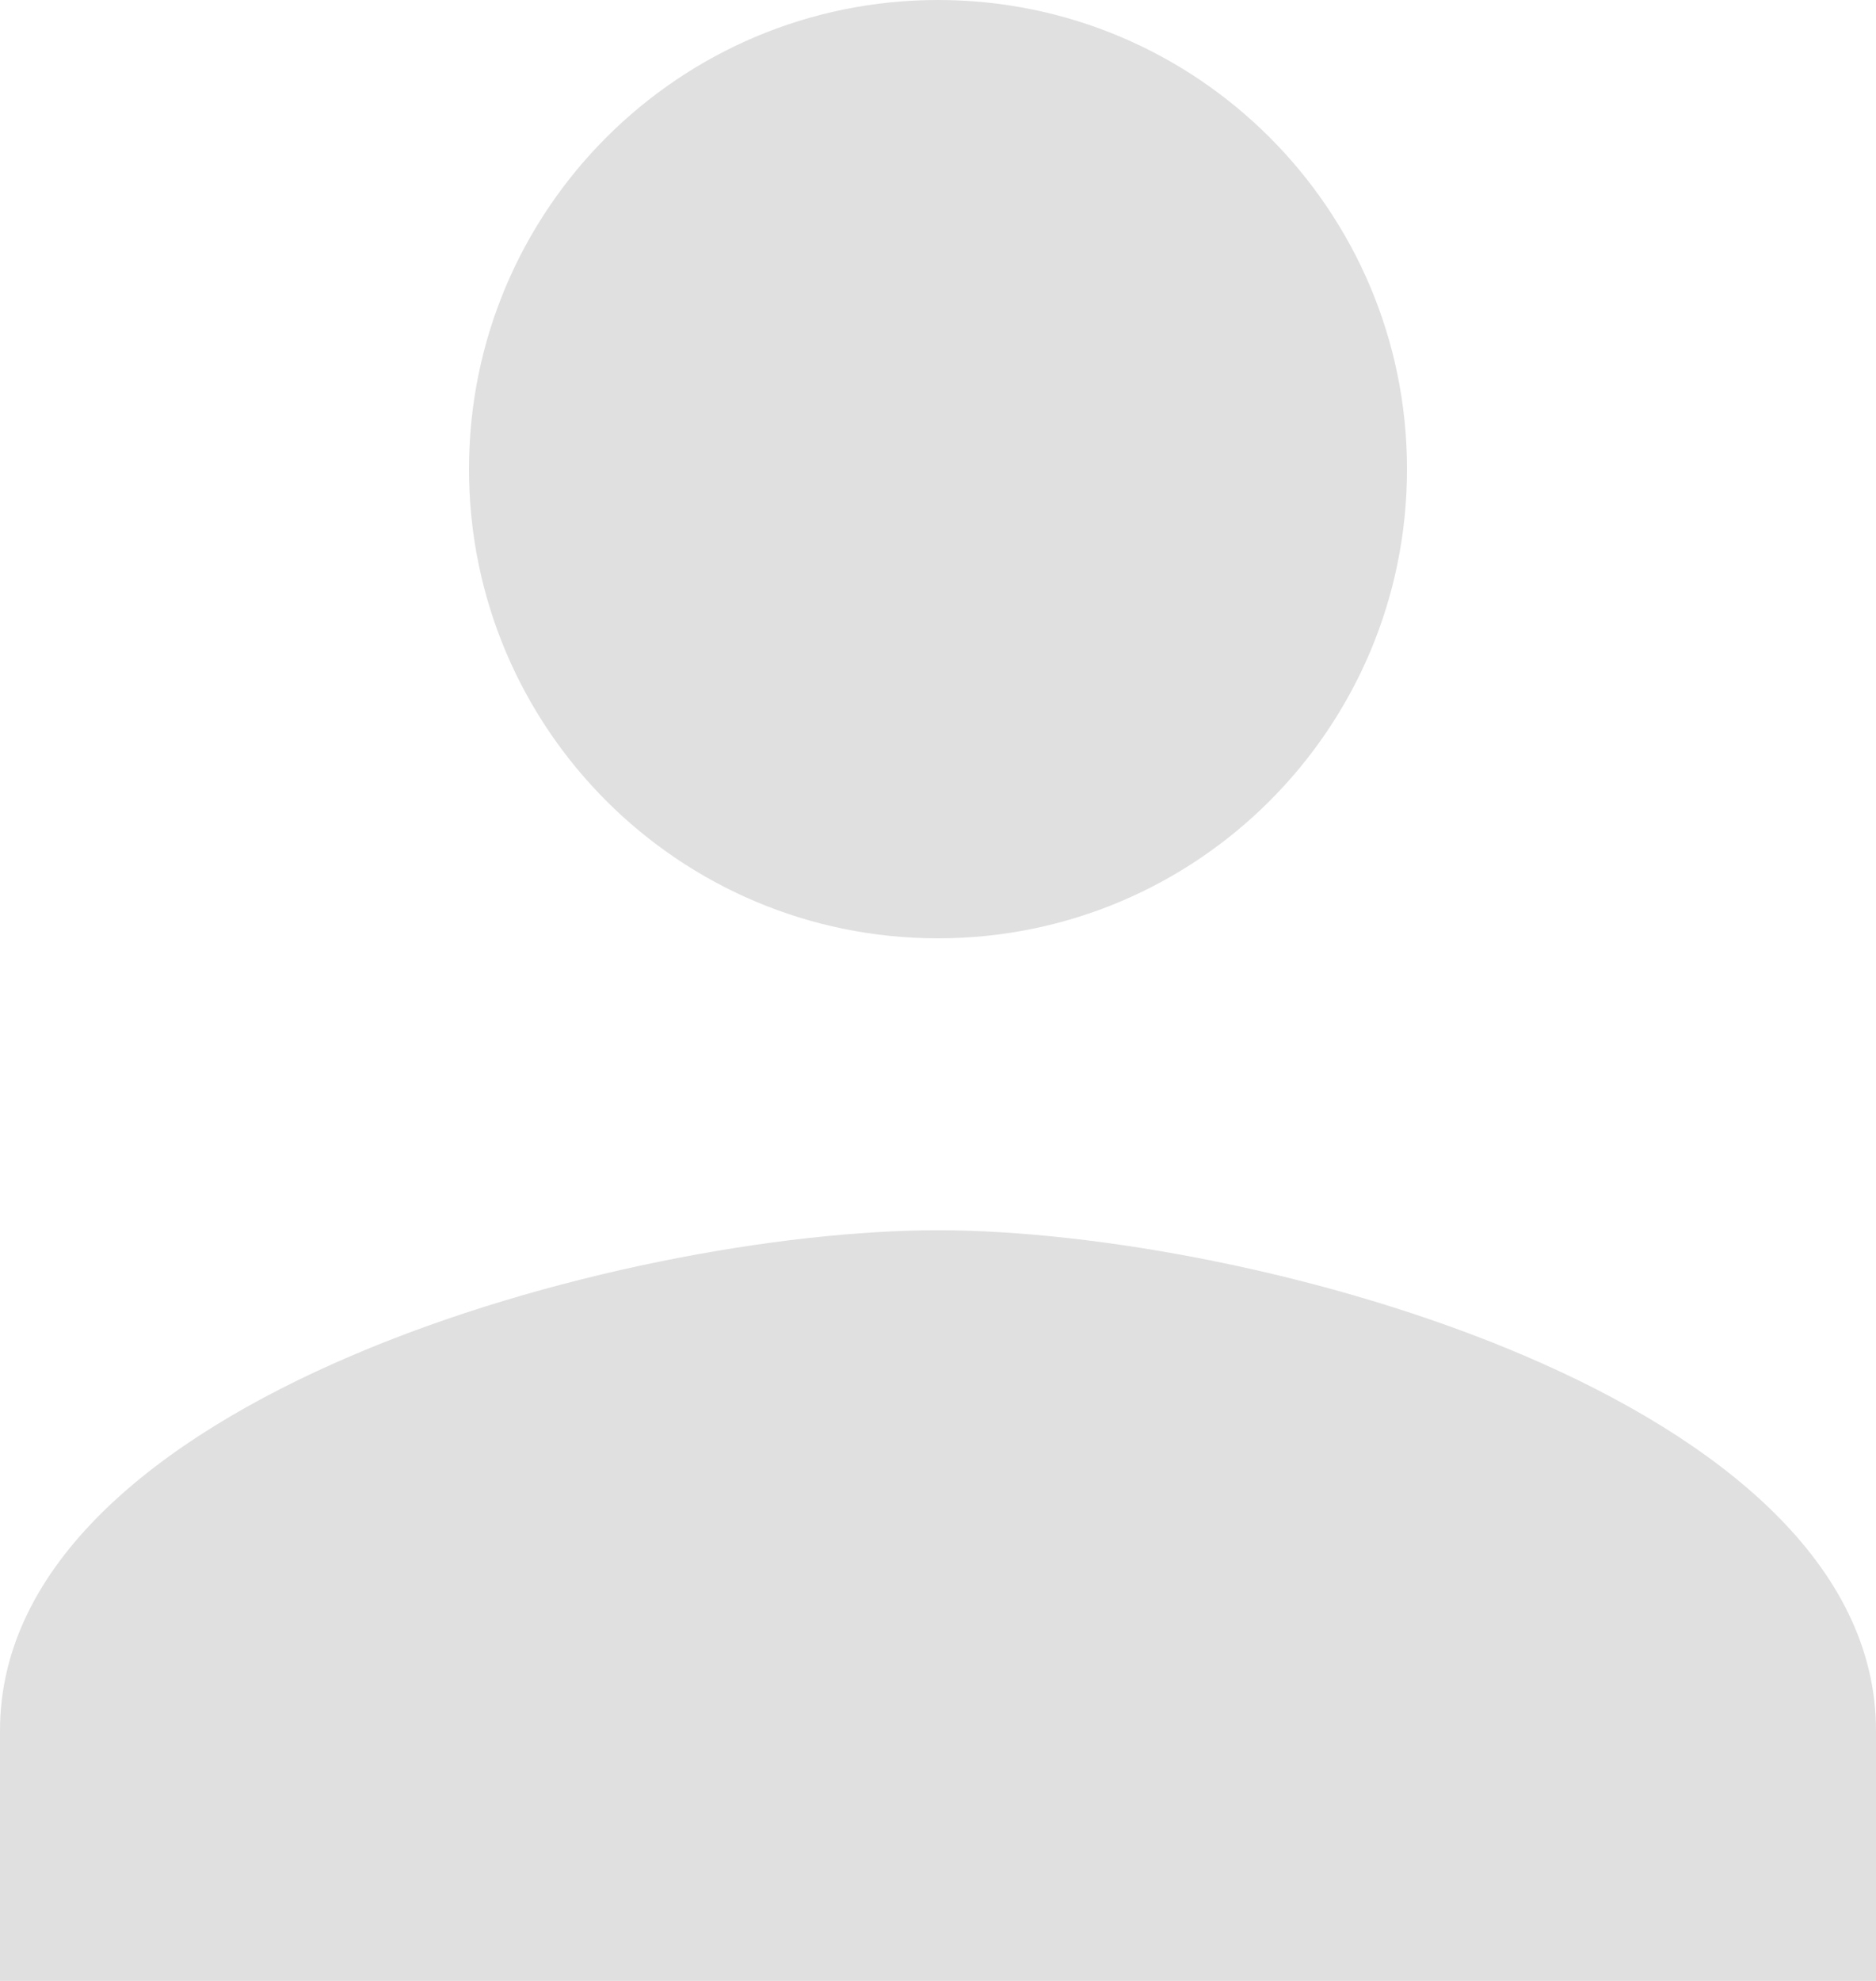
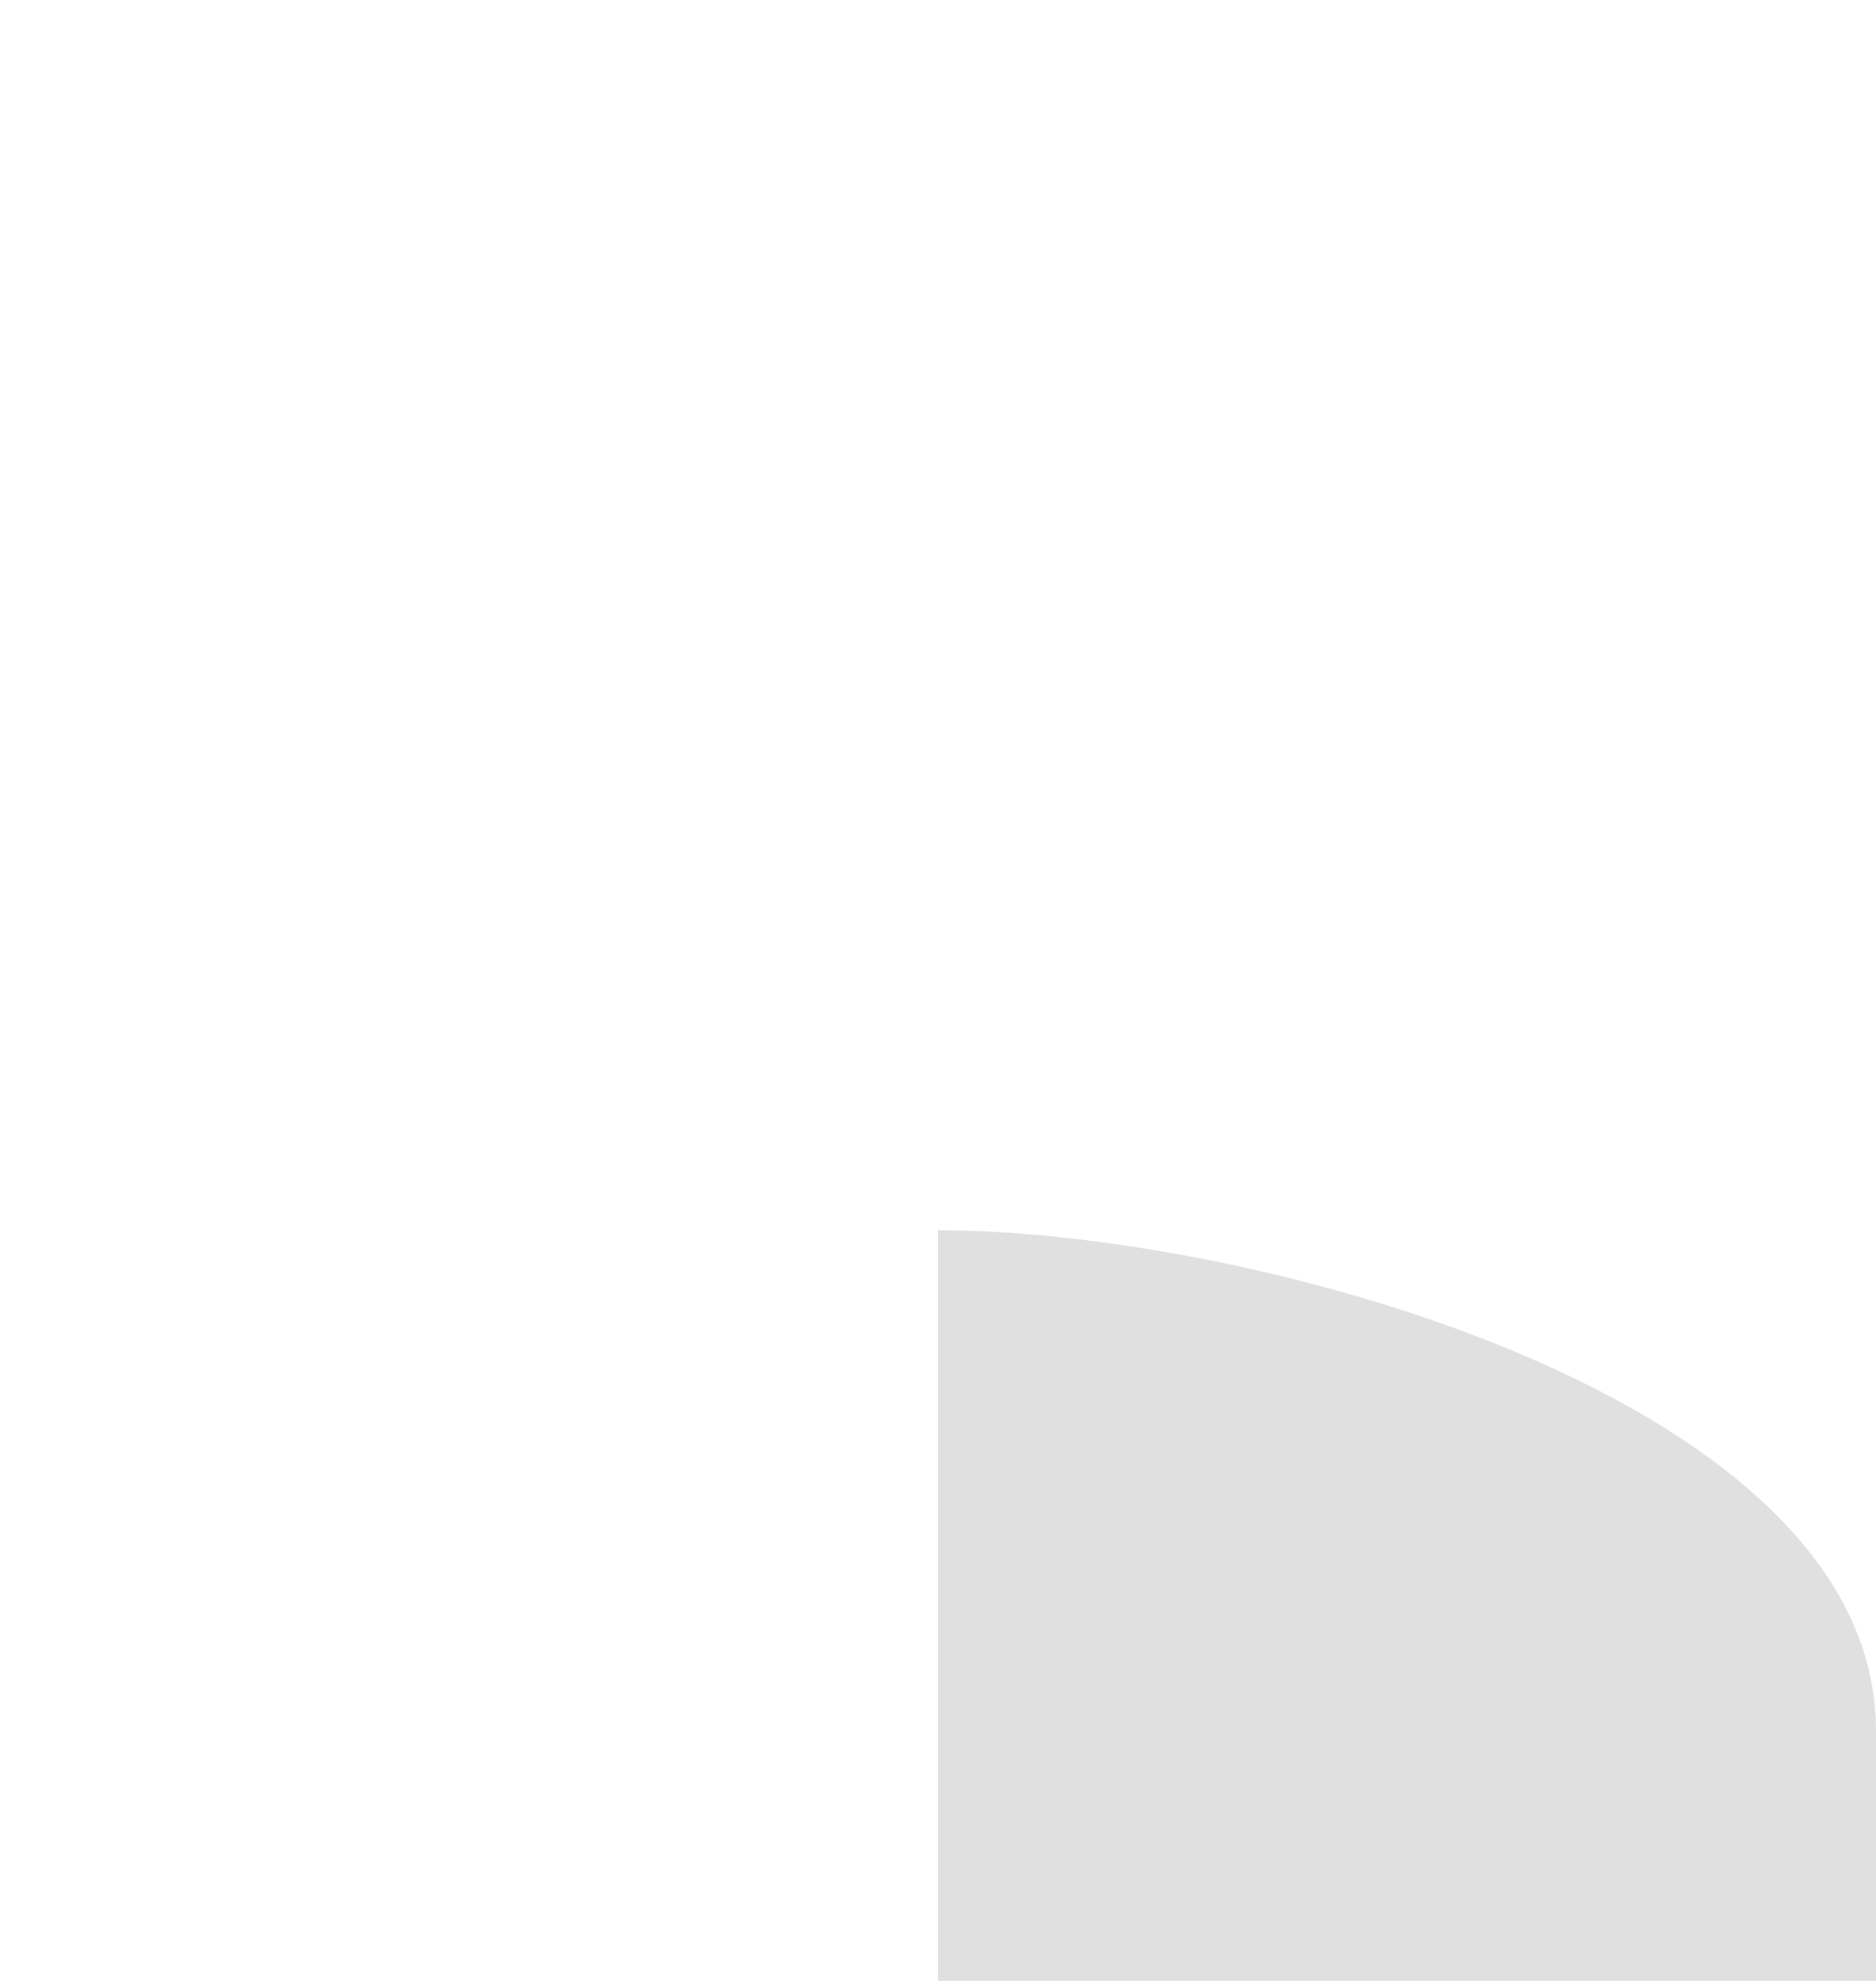
<svg xmlns="http://www.w3.org/2000/svg" width="18" height="19" viewBox="0 0 18 19" fill="none">
-   <path d="M9 9C11.486 9 13.5 6.986 13.5 4.5C13.5 2.014 11.486 0 9 0C6.514 0 4.5 2.014 4.5 4.5C4.5 6.986 6.514 9 9 9Z" fill="#E0E0E0" />
-   <path d="M9 11.8C5.996 11.8 0 13.408 0 16.6V19H18V16.6C18 13.408 12.004 11.8 9 11.8Z" fill="#E0E0E0" />
+   <path d="M9 11.8V19H18V16.6C18 13.408 12.004 11.8 9 11.8Z" fill="#E0E0E0" />
</svg>